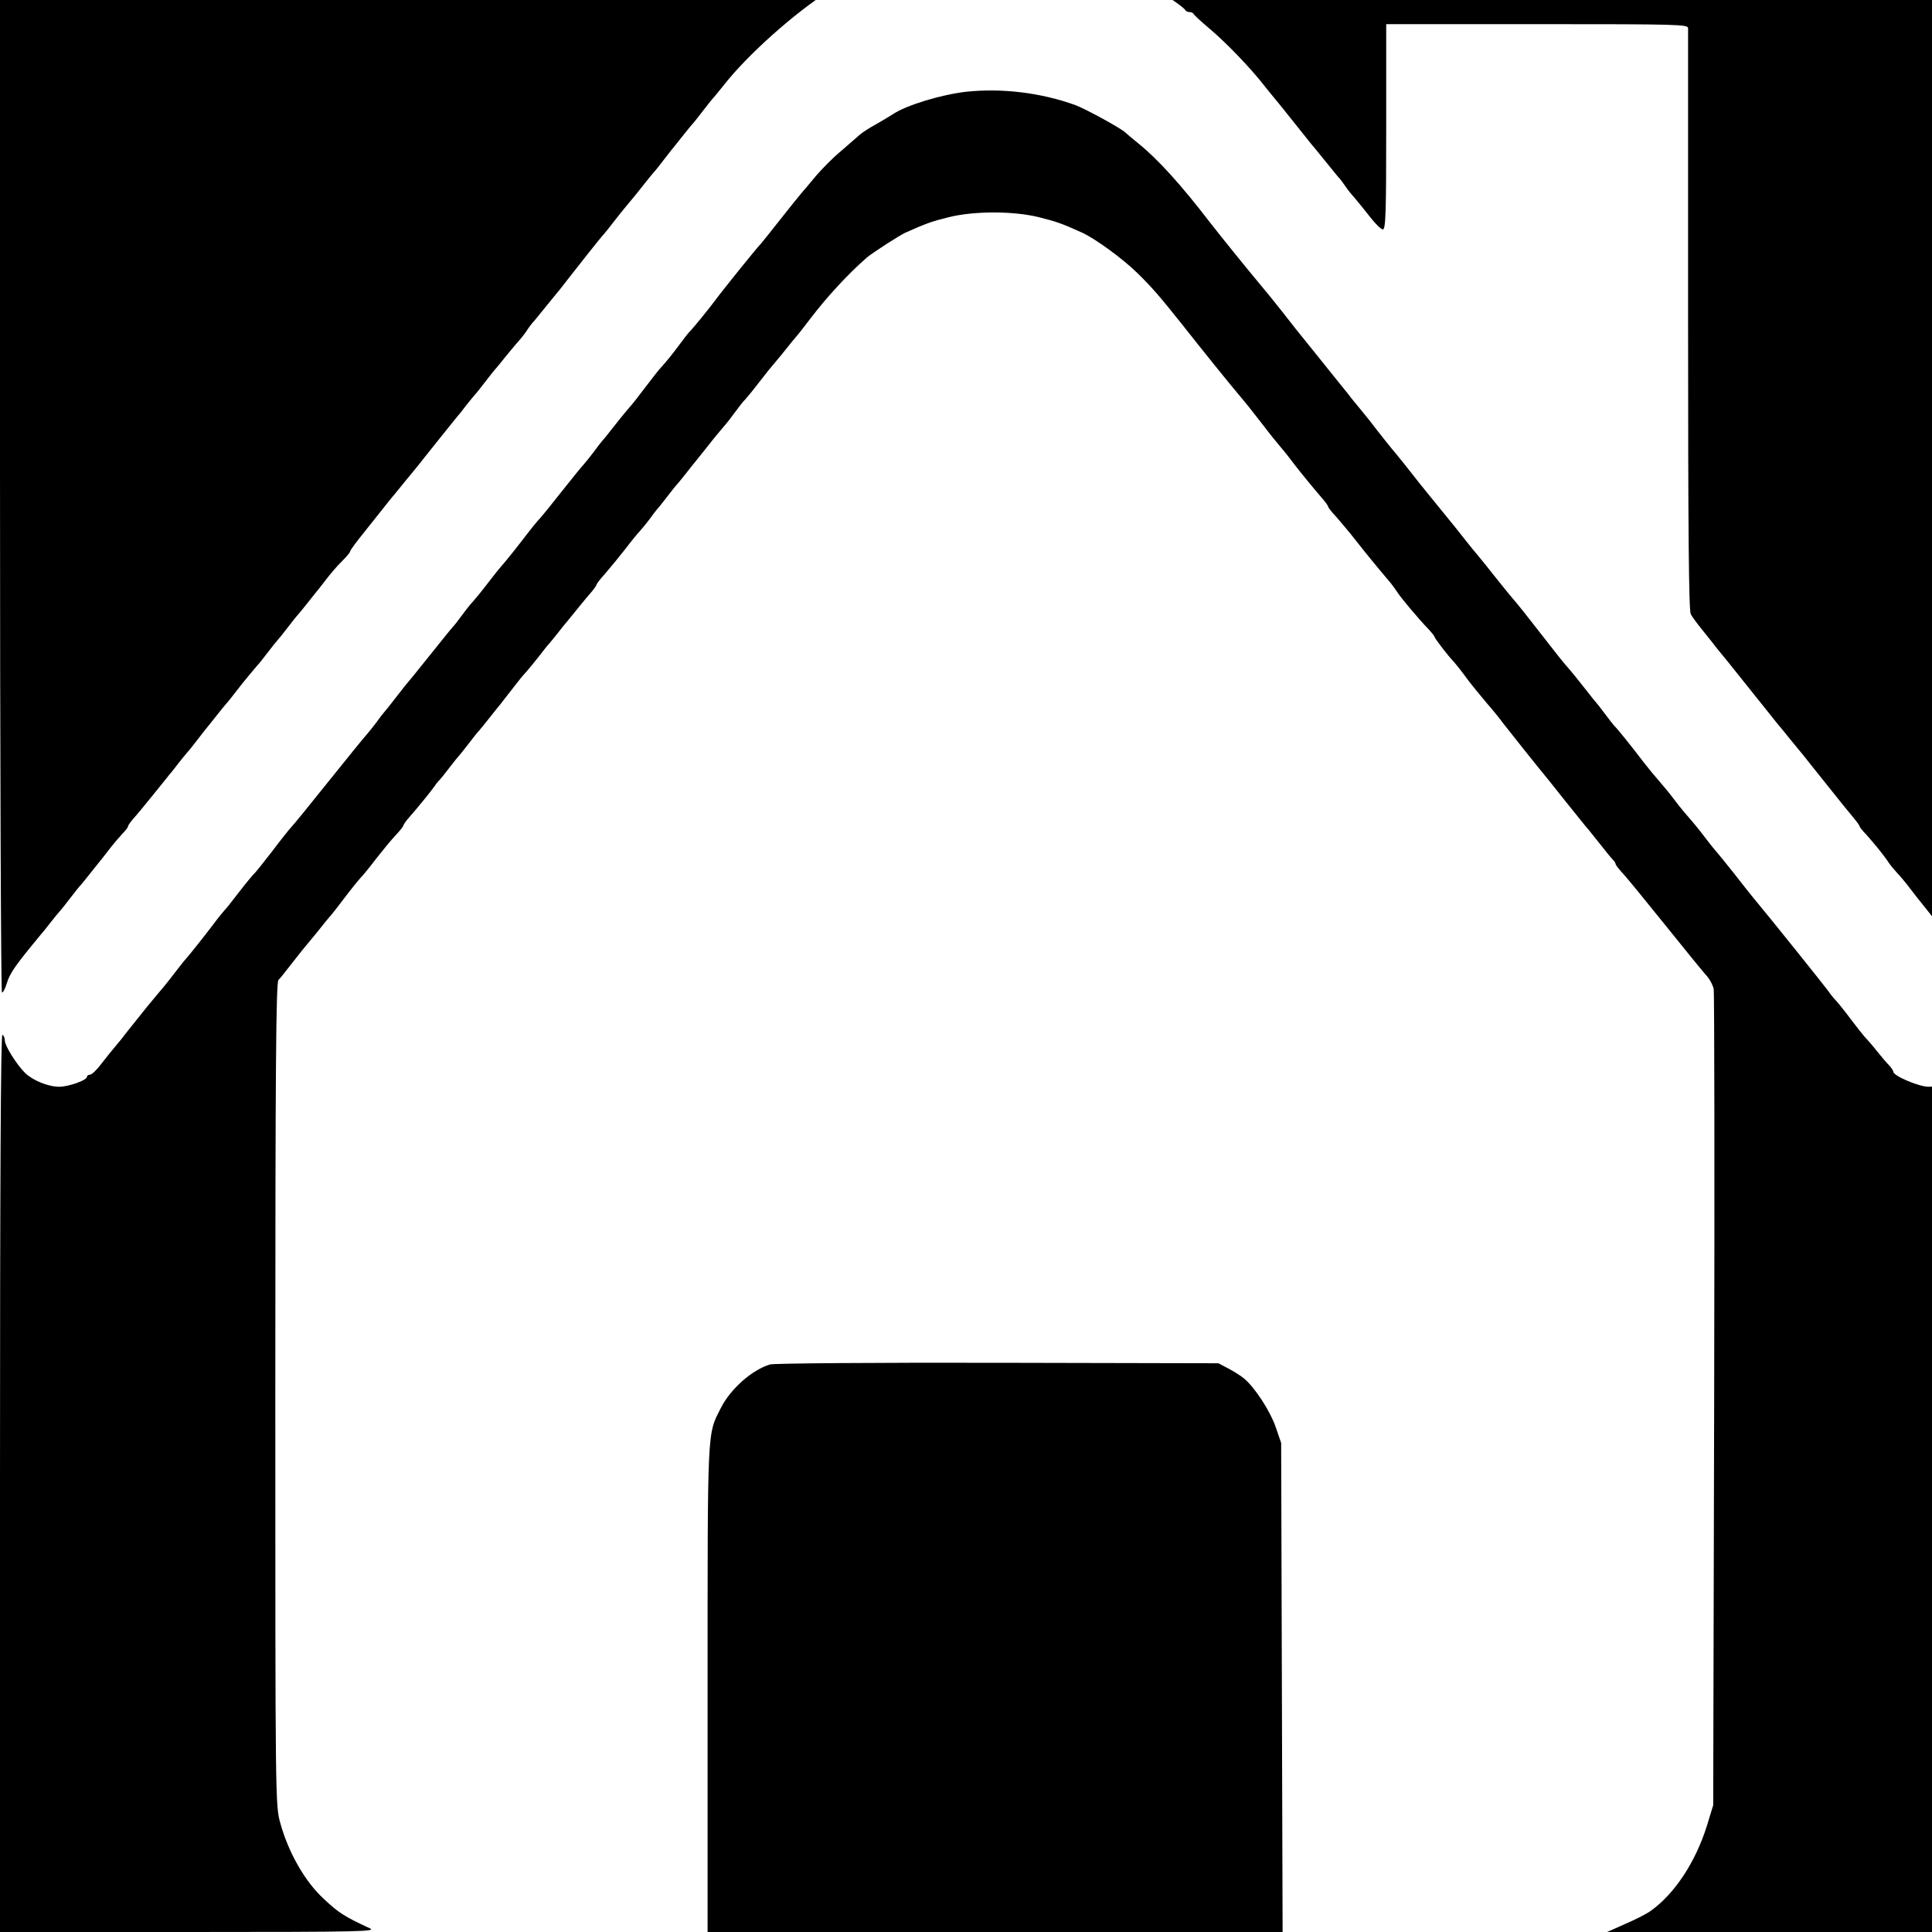
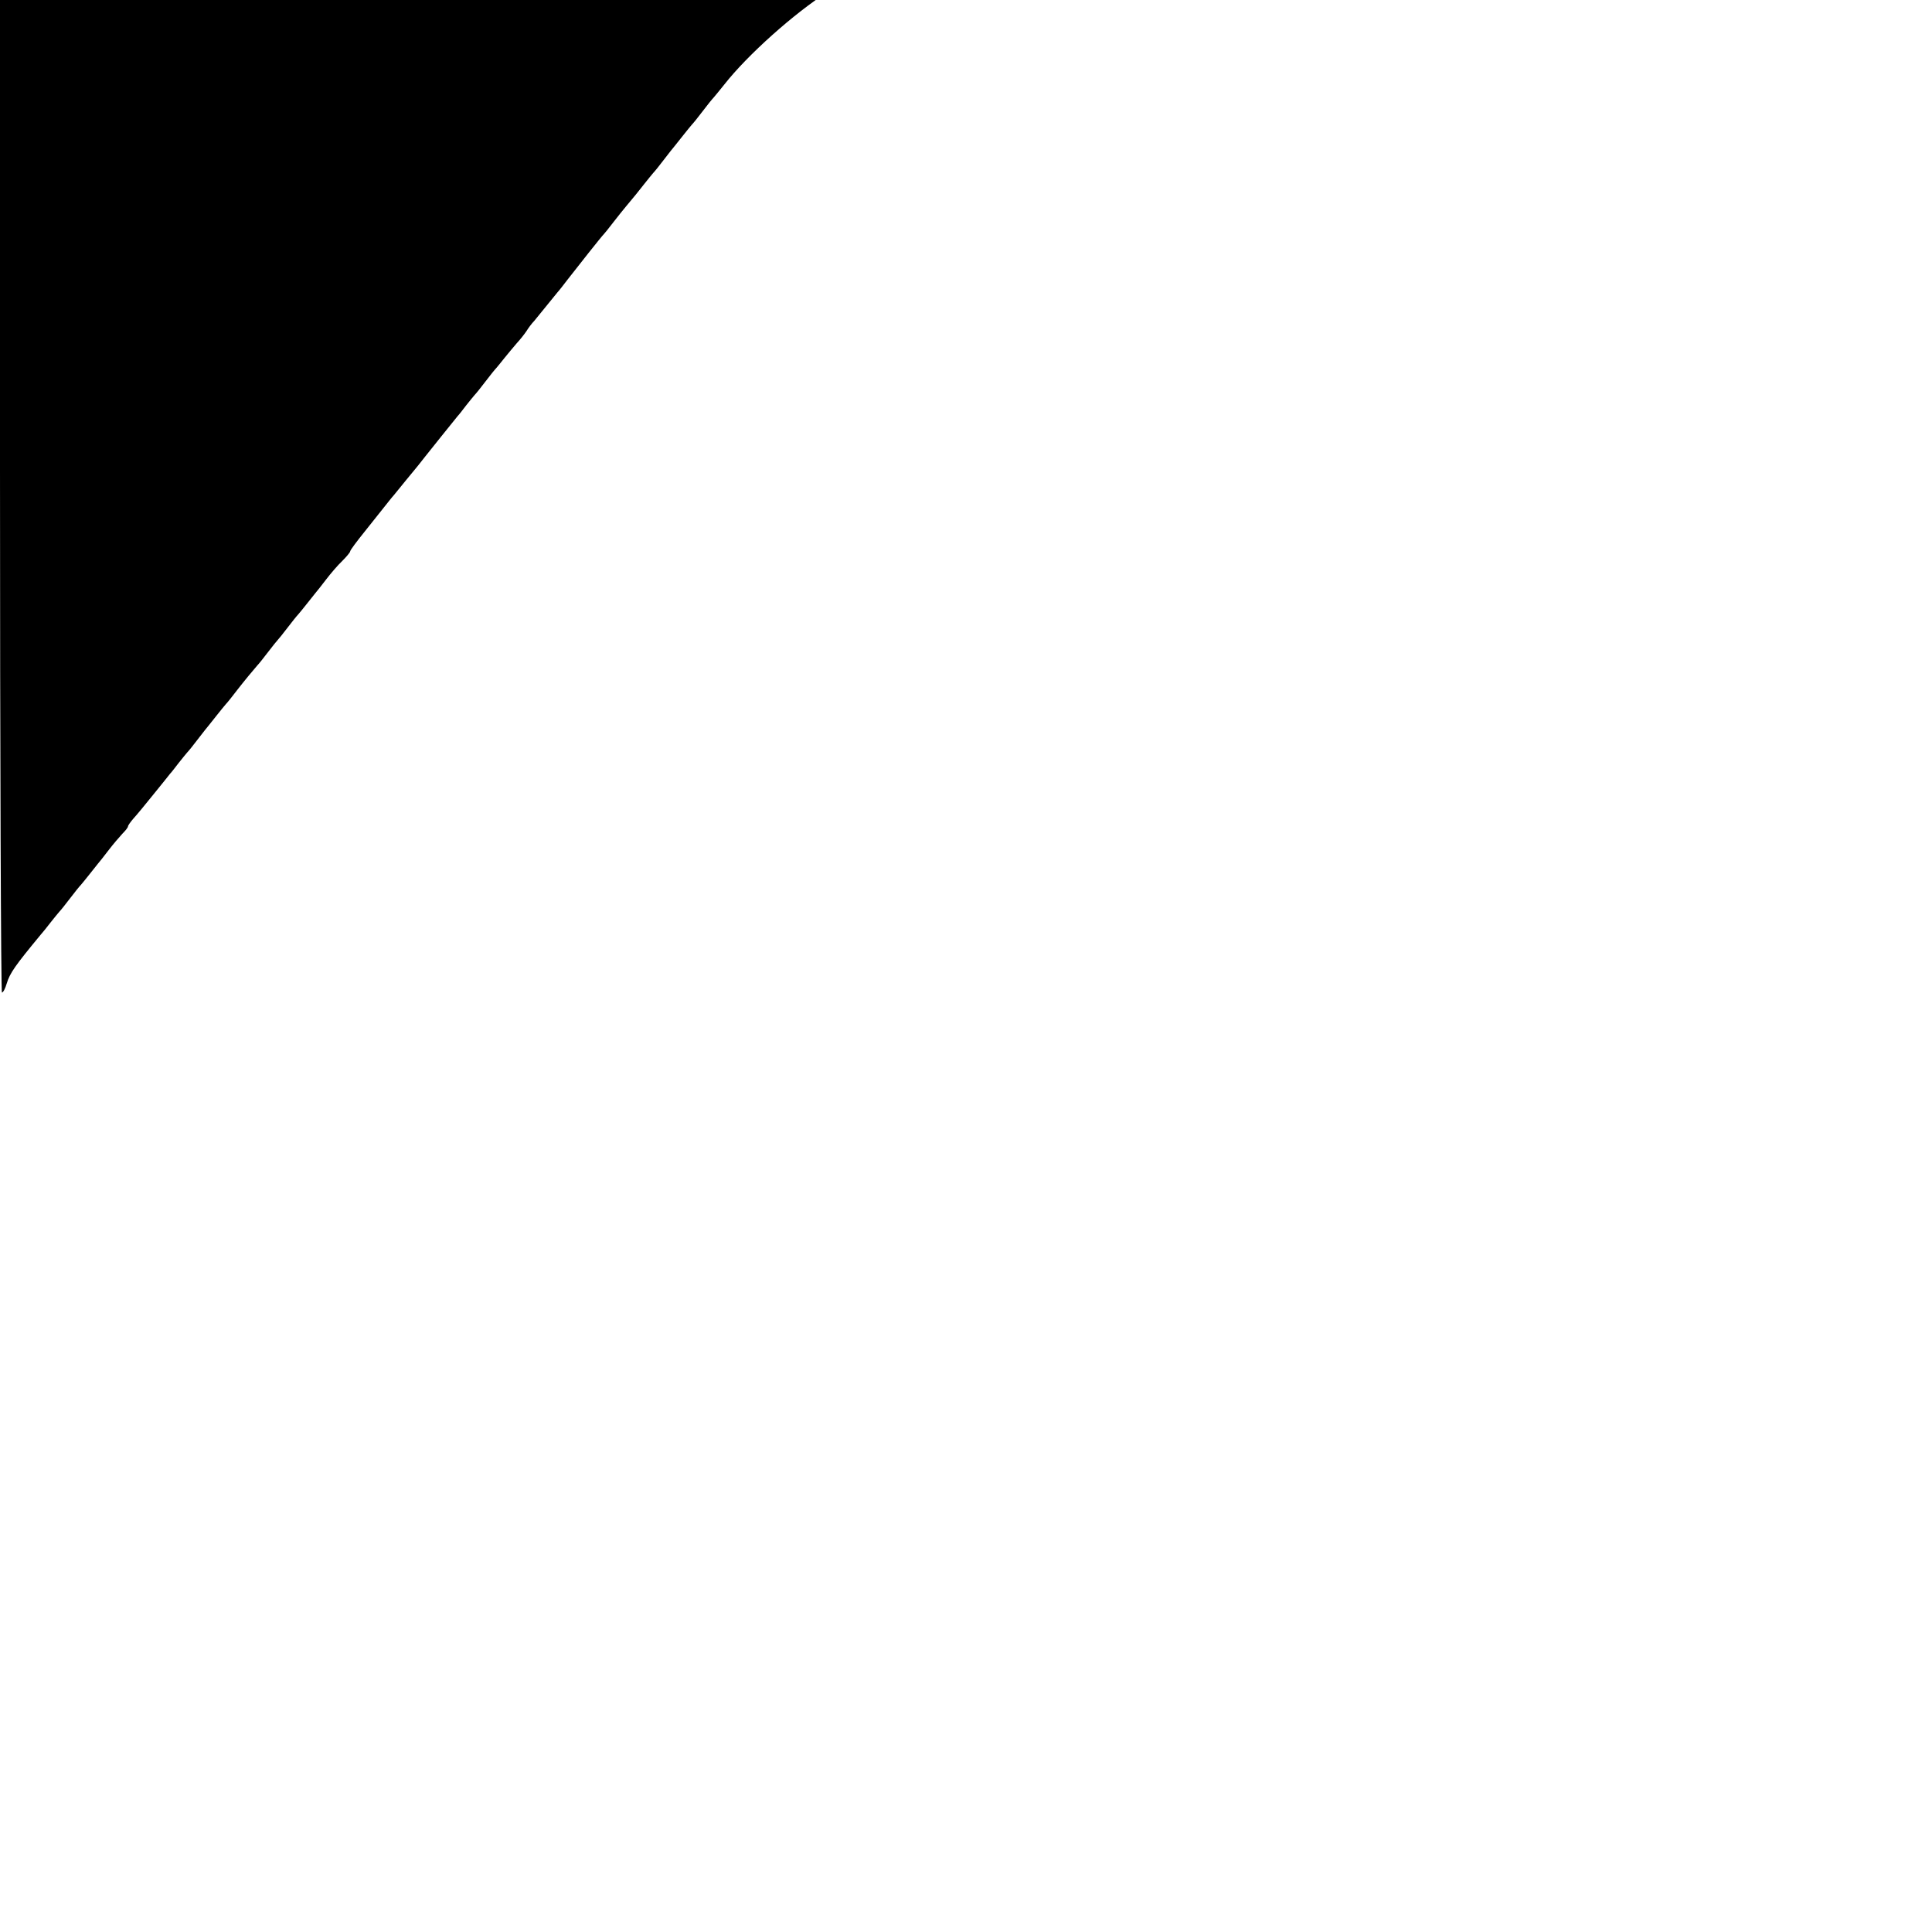
<svg xmlns="http://www.w3.org/2000/svg" version="1.0" width="16pt" height="16pt" viewBox="0 0 16 16" preserveAspectRatio="xMidYMid meet">
  <g transform="translate(0,16) scale(0.002,-0.002)" fill="#000000" stroke="none">
    <path d="M0 6060 c0 -1193 4 -2170 8 -2170 5 0 14 17 20 38 13 43 35 74 140 201 10 11 28 34 42 52 14 18 30 37 35 43 6 6 26 31 45 56 19 25 39 50 45 56 5 6 21 25 35 43 14 18 30 38 35 44 6 7 26 32 45 57 19 25 45 55 57 68 13 13 23 26 23 30 0 4 10 18 22 32 13 14 50 59 83 100 33 41 65 80 70 87 6 6 21 26 35 44 14 18 30 37 35 43 6 6 26 31 45 56 19 25 39 50 45 57 5 6 21 26 35 44 14 18 30 37 35 43 6 6 26 31 45 56 35 45 66 82 85 104 6 6 26 31 45 56 19 25 37 47 40 50 3 3 21 25 40 50 19 25 39 50 45 56 5 6 21 25 35 43 14 18 30 38 35 44 6 7 26 32 45 57 19 25 49 60 67 77 18 18 33 36 33 40 0 5 28 42 61 83 33 41 70 88 82 103 12 15 29 37 39 48 9 11 31 38 48 59 17 21 40 49 51 62 10 13 22 28 26 33 14 18 128 160 138 172 6 6 21 26 35 44 14 18 30 37 35 43 6 6 26 31 45 56 19 25 39 50 45 56 5 6 21 25 35 43 14 17 36 44 50 60 14 15 32 38 40 50 8 13 22 32 32 42 9 11 31 38 48 59 17 21 39 48 48 59 10 11 28 35 42 53 41 53 144 183 150 188 3 3 21 25 40 50 19 25 43 54 52 65 32 38 53 64 78 96 14 18 30 37 35 43 6 6 26 31 45 56 19 25 39 50 45 57 5 6 21 26 35 44 14 18 30 37 35 43 6 6 26 31 45 56 19 25 39 50 45 56 5 6 26 31 45 55 95 121 288 294 431 385 108 69 292 141 422 166 37 7 67 16 67 20 0 5 -882 8 -1960 8 l-1960 0 0 -2170z" />
-     <path d="M4310 8220 c0 -5 12 -10 26 -10 76 0 386 -115 438 -162 11 -10 24 -18 29 -18 11 0 101 -61 105 -72 2 -4 10 -8 17 -8 7 0 15 -3 17 -7 2 -5 32 -33 68 -63 74 -63 171 -165 227 -237 12 -15 31 -39 43 -53 12 -14 31 -38 43 -53 12 -15 30 -38 40 -50 10 -12 28 -35 40 -50 12 -15 29 -37 39 -48 9 -11 31 -38 48 -59 17 -21 39 -48 48 -59 10 -10 24 -29 32 -41 8 -12 25 -34 38 -48 13 -15 42 -51 64 -79 22 -29 47 -53 54 -53 12 0 14 70 14 425 l0 425 625 0 c589 0 625 -1 625 -17 0 -10 0 -555 0 -1211 0 -877 3 -1199 11 -1215 7 -12 24 -36 38 -53 14 -18 36 -45 48 -60 12 -16 31 -40 43 -54 12 -14 31 -38 43 -53 12 -15 30 -38 40 -50 10 -12 28 -35 40 -50 12 -15 30 -38 40 -50 10 -12 28 -35 40 -50 12 -15 29 -37 39 -48 9 -11 31 -38 48 -59 17 -21 40 -49 51 -62 10 -13 22 -28 26 -33 5 -6 35 -44 68 -85 33 -41 63 -79 68 -85 4 -5 21 -26 37 -45 16 -19 30 -38 30 -41 0 -3 12 -19 28 -35 31 -35 71 -83 92 -115 8 -12 24 -31 35 -43 11 -11 36 -41 55 -66 19 -25 38 -49 43 -55 4 -5 17 -21 28 -35 11 -14 30 -38 42 -53 12 -16 33 -41 47 -57 73 -84 130 -167 137 -202 3 -16 9 -28 14 -28 5 0 9 937 9 2170 l0 2170 -1960 0 c-1300 0 -1960 -3 -1960 -10z" />
-     <path d="M4000 7620 c-103 -12 -246 -55 -303 -93 -14 -9 -47 -29 -72 -43 -26 -14 -55 -33 -65 -42 -10 -9 -45 -39 -77 -67 -33 -27 -79 -74 -104 -103 -24 -29 -51 -61 -59 -70 -8 -9 -49 -60 -90 -112 -41 -52 -77 -97 -80 -100 -8 -6 -158 -192 -185 -229 -29 -39 -98 -124 -111 -136 -5 -5 -23 -28 -39 -50 -28 -38 -57 -74 -80 -99 -6 -6 -33 -40 -60 -76 -27 -36 -57 -74 -67 -85 -30 -35 -52 -63 -78 -96 -14 -18 -29 -37 -35 -43 -5 -6 -22 -27 -37 -48 -15 -20 -33 -42 -40 -50 -7 -7 -47 -56 -88 -108 -41 -52 -83 -104 -93 -115 -11 -11 -40 -47 -65 -80 -25 -33 -62 -79 -81 -102 -20 -22 -54 -65 -76 -94 -22 -29 -47 -59 -55 -68 -9 -9 -29 -34 -45 -56 -16 -22 -34 -45 -40 -51 -5 -6 -24 -28 -41 -50 -68 -84 -128 -160 -138 -171 -13 -15 -20 -24 -66 -83 -19 -25 -37 -47 -40 -50 -3 -3 -17 -21 -32 -42 -15 -20 -33 -42 -40 -50 -7 -7 -76 -92 -153 -188 -77 -96 -148 -184 -159 -195 -10 -11 -46 -56 -79 -100 -34 -44 -66 -84 -72 -90 -6 -5 -36 -41 -66 -80 -29 -38 -56 -72 -60 -75 -3 -3 -23 -27 -43 -54 -40 -53 -108 -138 -116 -146 -3 -3 -21 -25 -40 -50 -19 -25 -42 -54 -51 -65 -10 -11 -41 -49 -71 -85 -29 -36 -65 -81 -80 -100 -14 -19 -36 -46 -48 -60 -12 -14 -38 -46 -58 -72 -20 -27 -42 -48 -49 -48 -7 0 -13 -4 -13 -9 0 -14 -76 -41 -115 -41 -46 0 -111 27 -142 58 -35 35 -83 112 -83 133 0 10 -4 21 -10 24 -7 4 -10 -617 -10 -1854 l0 -1861 783 0 c725 0 779 2 747 16 -102 47 -129 64 -189 121 -78 71 -147 193 -180 313 -21 74 -21 87 -21 1777 0 1358 3 1704 13 1715 7 7 28 33 47 58 48 61 62 79 85 106 11 13 31 37 45 55 14 18 30 37 35 43 6 6 33 40 60 76 27 36 58 74 68 85 11 11 40 47 65 80 26 33 61 76 79 95 18 19 33 38 33 41 0 3 8 15 17 26 48 55 99 118 112 137 8 12 17 23 21 26 3 3 21 25 40 50 19 25 37 47 40 50 3 3 21 25 40 50 19 25 39 50 45 56 5 6 21 25 35 43 14 18 30 38 35 44 6 7 26 32 45 57 55 71 64 82 80 99 8 9 31 37 50 61 19 25 39 50 45 56 5 6 21 25 35 43 14 18 32 41 42 52 9 11 31 38 48 59 17 21 40 49 51 61 10 12 19 25 19 28 0 3 16 24 36 46 19 22 56 67 82 100 25 33 52 66 59 73 7 8 26 30 41 50 15 21 29 39 32 42 3 3 21 25 40 50 19 25 39 50 45 56 5 6 21 25 35 43 14 18 33 42 43 54 10 12 28 35 40 50 23 30 47 59 75 92 10 11 31 38 47 60 16 22 34 45 40 50 5 6 26 30 45 55 47 61 62 79 85 106 11 13 31 37 45 55 14 18 30 37 35 43 6 6 33 40 60 76 70 92 157 186 235 254 24 20 132 90 160 103 83 37 107 46 176 63 105 27 273 27 378 0 69 -17 94 -26 176 -63 55 -25 169 -108 230 -168 64 -63 92 -96 187 -215 72 -92 203 -254 238 -295 32 -38 39 -47 95 -119 19 -25 38 -49 43 -55 4 -5 19 -23 33 -40 14 -16 38 -47 53 -67 26 -34 80 -100 124 -151 9 -11 17 -23 17 -26 0 -3 15 -22 33 -41 17 -20 55 -64 82 -99 44 -56 89 -111 145 -177 9 -12 21 -28 26 -36 11 -19 90 -113 127 -151 15 -16 27 -31 27 -34 0 -5 56 -79 78 -101 7 -8 25 -30 40 -50 30 -41 43 -57 98 -123 22 -25 53 -63 69 -85 40 -51 146 -184 167 -209 9 -11 51 -63 92 -115 42 -52 84 -105 95 -117 10 -12 33 -41 52 -65 18 -23 39 -49 46 -56 7 -7 13 -16 13 -20 0 -4 15 -23 33 -42 17 -19 95 -114 172 -210 77 -96 152 -188 167 -205 16 -16 30 -43 34 -60 3 -16 4 -784 2 -1705 l-4 -1675 -26 -85 c-47 -150 -133 -281 -232 -352 -16 -12 -63 -36 -105 -54 l-76 -34 788 0 787 0 0 1855 c0 1230 -3 1855 -10 1855 -5 0 -10 -8 -10 -18 0 -18 -42 -91 -76 -131 -27 -31 -99 -61 -148 -61 -40 0 -146 45 -146 62 0 4 -8 16 -17 26 -10 10 -34 38 -53 62 -19 24 -41 49 -49 57 -7 8 -32 39 -56 71 -23 31 -51 66 -61 77 -11 11 -26 30 -34 42 -12 17 -244 307 -312 388 -9 11 -45 56 -79 100 -35 44 -66 82 -69 85 -3 3 -27 32 -52 65 -25 33 -55 69 -66 81 -10 11 -36 42 -57 70 -20 27 -50 63 -65 80 -16 18 -45 53 -65 79 -51 67 -108 138 -121 150 -5 6 -23 28 -39 50 -16 22 -32 42 -35 45 -3 3 -21 25 -40 50 -36 46 -67 84 -85 104 -6 6 -53 65 -104 131 -51 66 -105 134 -120 150 -14 17 -47 57 -73 90 -26 33 -57 72 -70 87 -13 15 -34 41 -48 59 -14 18 -60 76 -103 128 -43 53 -84 103 -90 111 -50 64 -83 105 -98 123 -18 21 -56 68 -109 137 -14 17 -33 41 -43 53 -10 12 -31 37 -45 56 -15 18 -74 92 -132 164 -58 71 -123 153 -145 182 -22 28 -59 74 -82 101 -56 67 -159 194 -212 262 -122 159 -218 264 -296 327 -27 22 -52 43 -55 46 -13 15 -161 96 -205 113 -142 52 -306 72 -455 56z" />
-     <path d="M3188 2350 c-75 -23 -163 -101 -203 -180 -57 -113 -55 -66 -55 -1162 l0 -1008 1190 0 1191 0 -3 1013 -3 1012 -23 67 c-22 64 -87 165 -132 201 -12 10 -40 28 -63 40 l-42 22 -915 2 c-503 1 -927 -2 -942 -7z" />
  </g>
</svg>